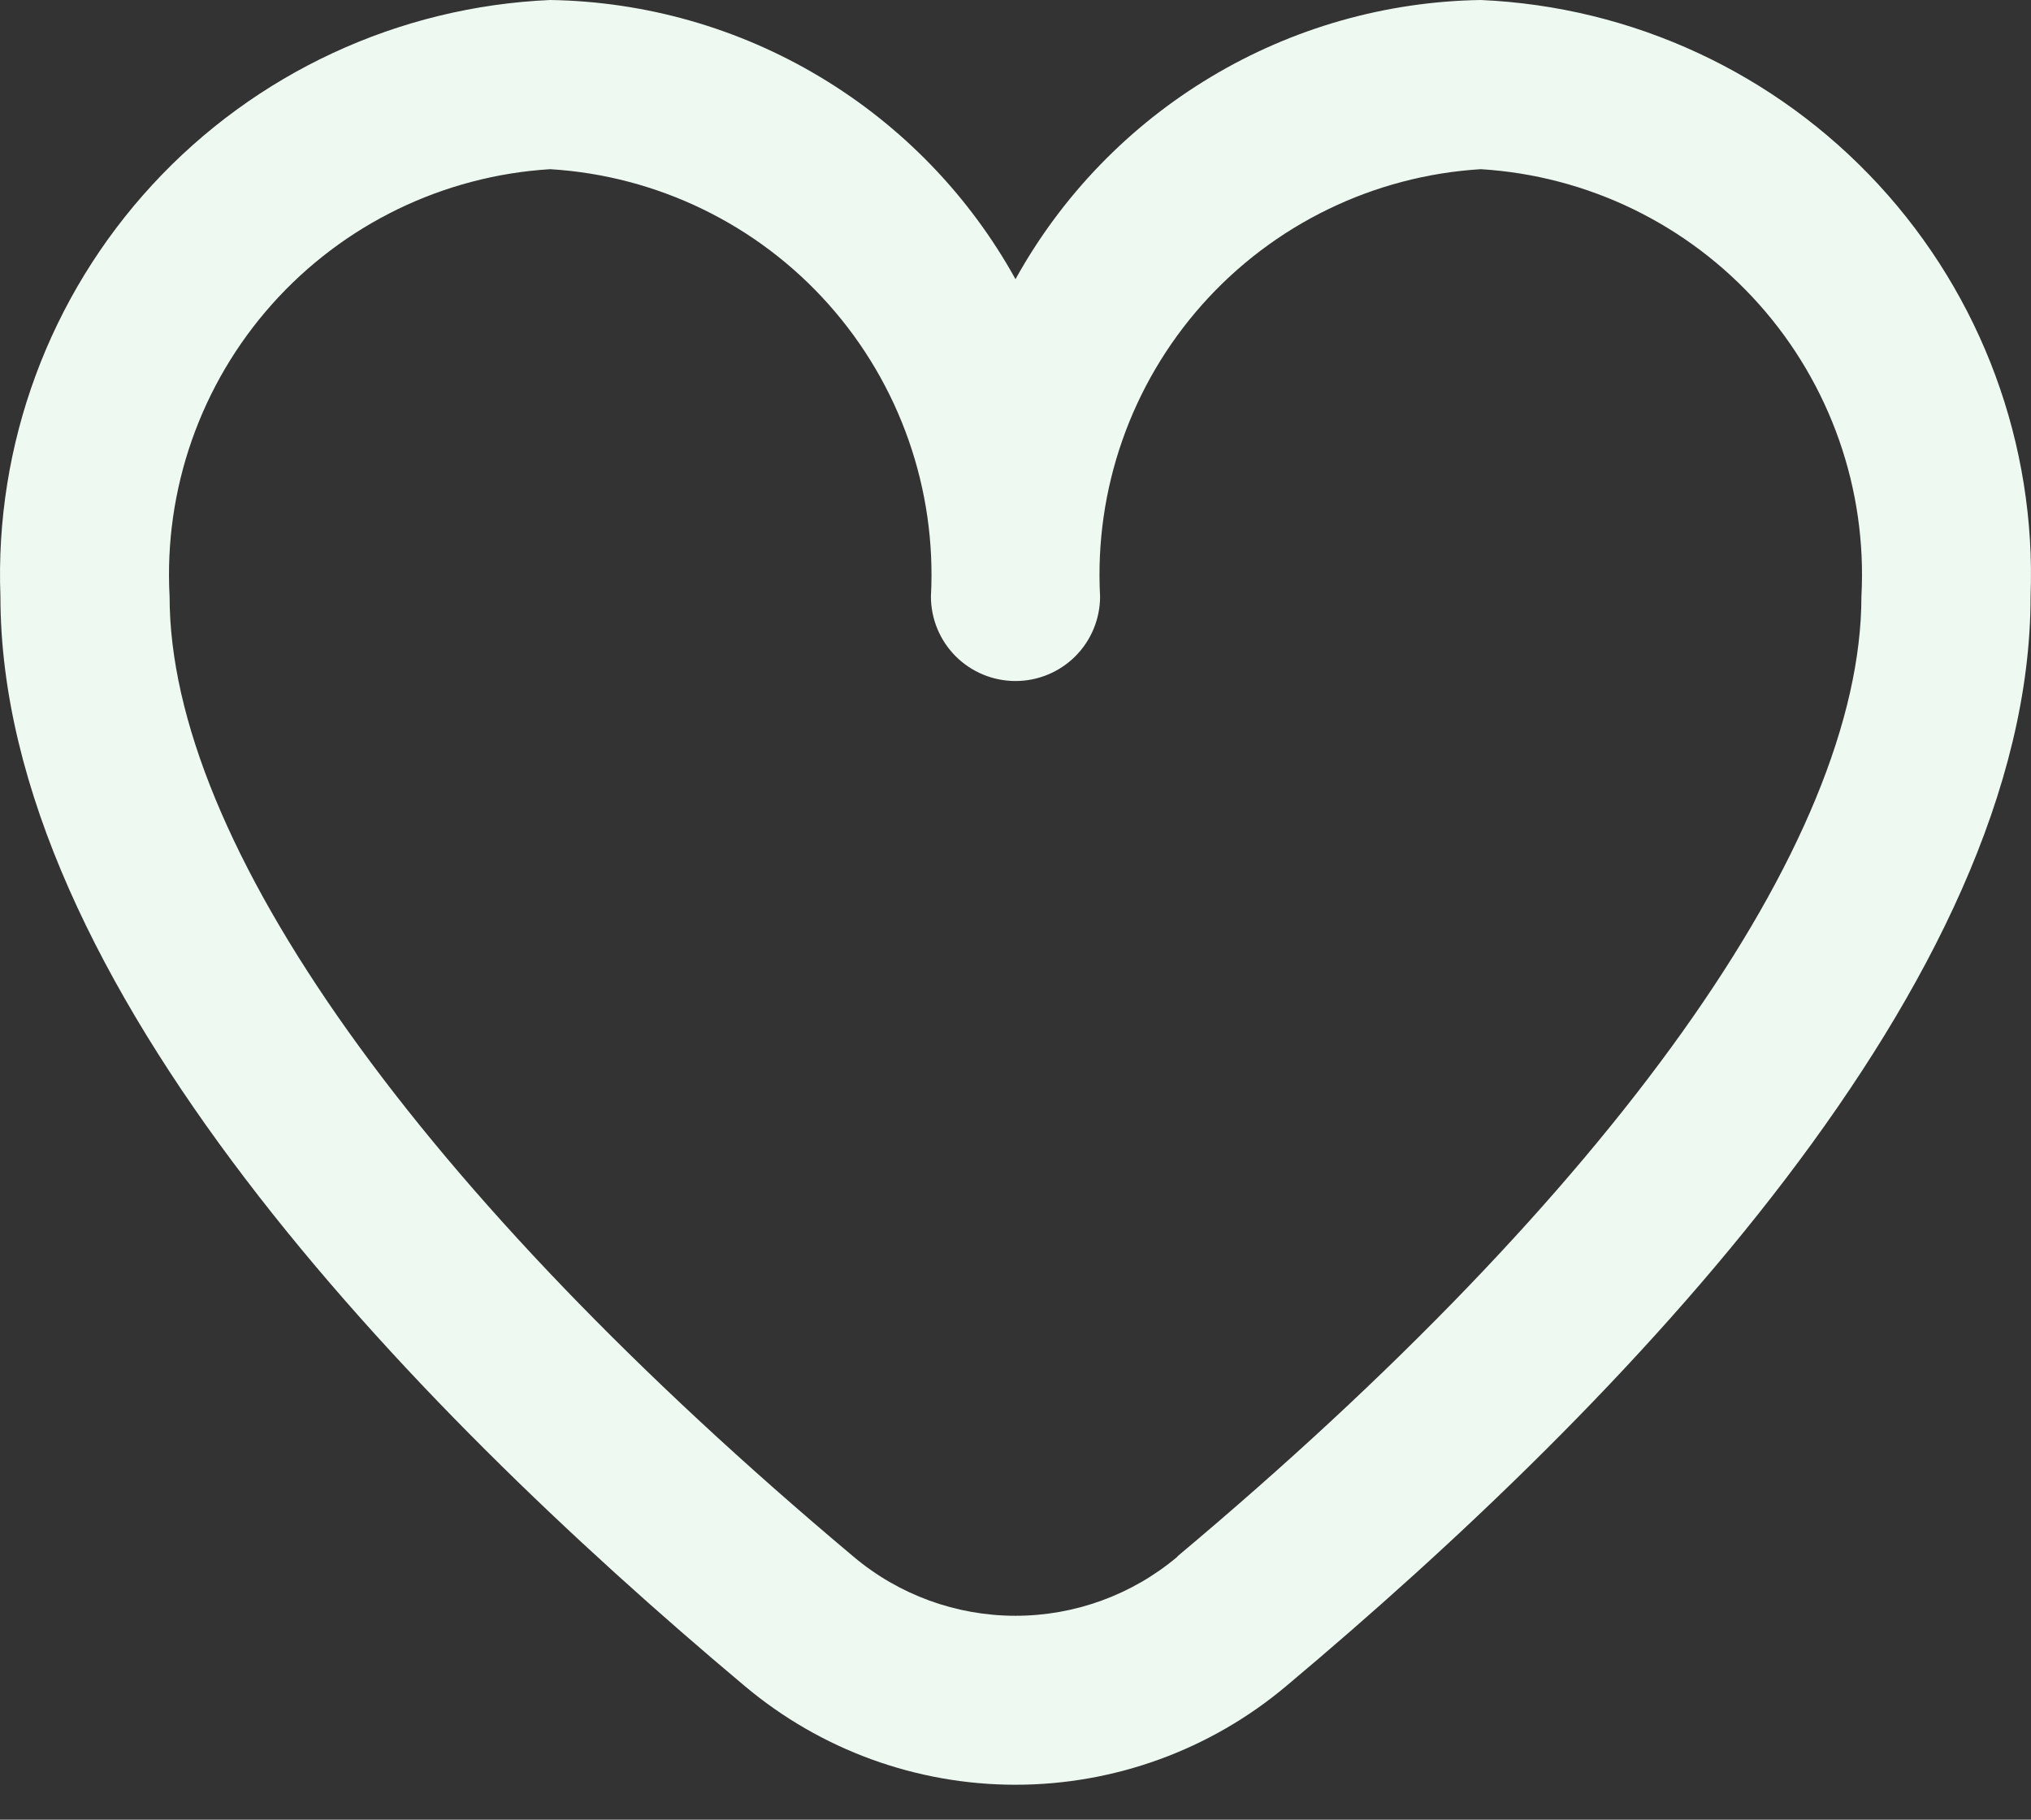
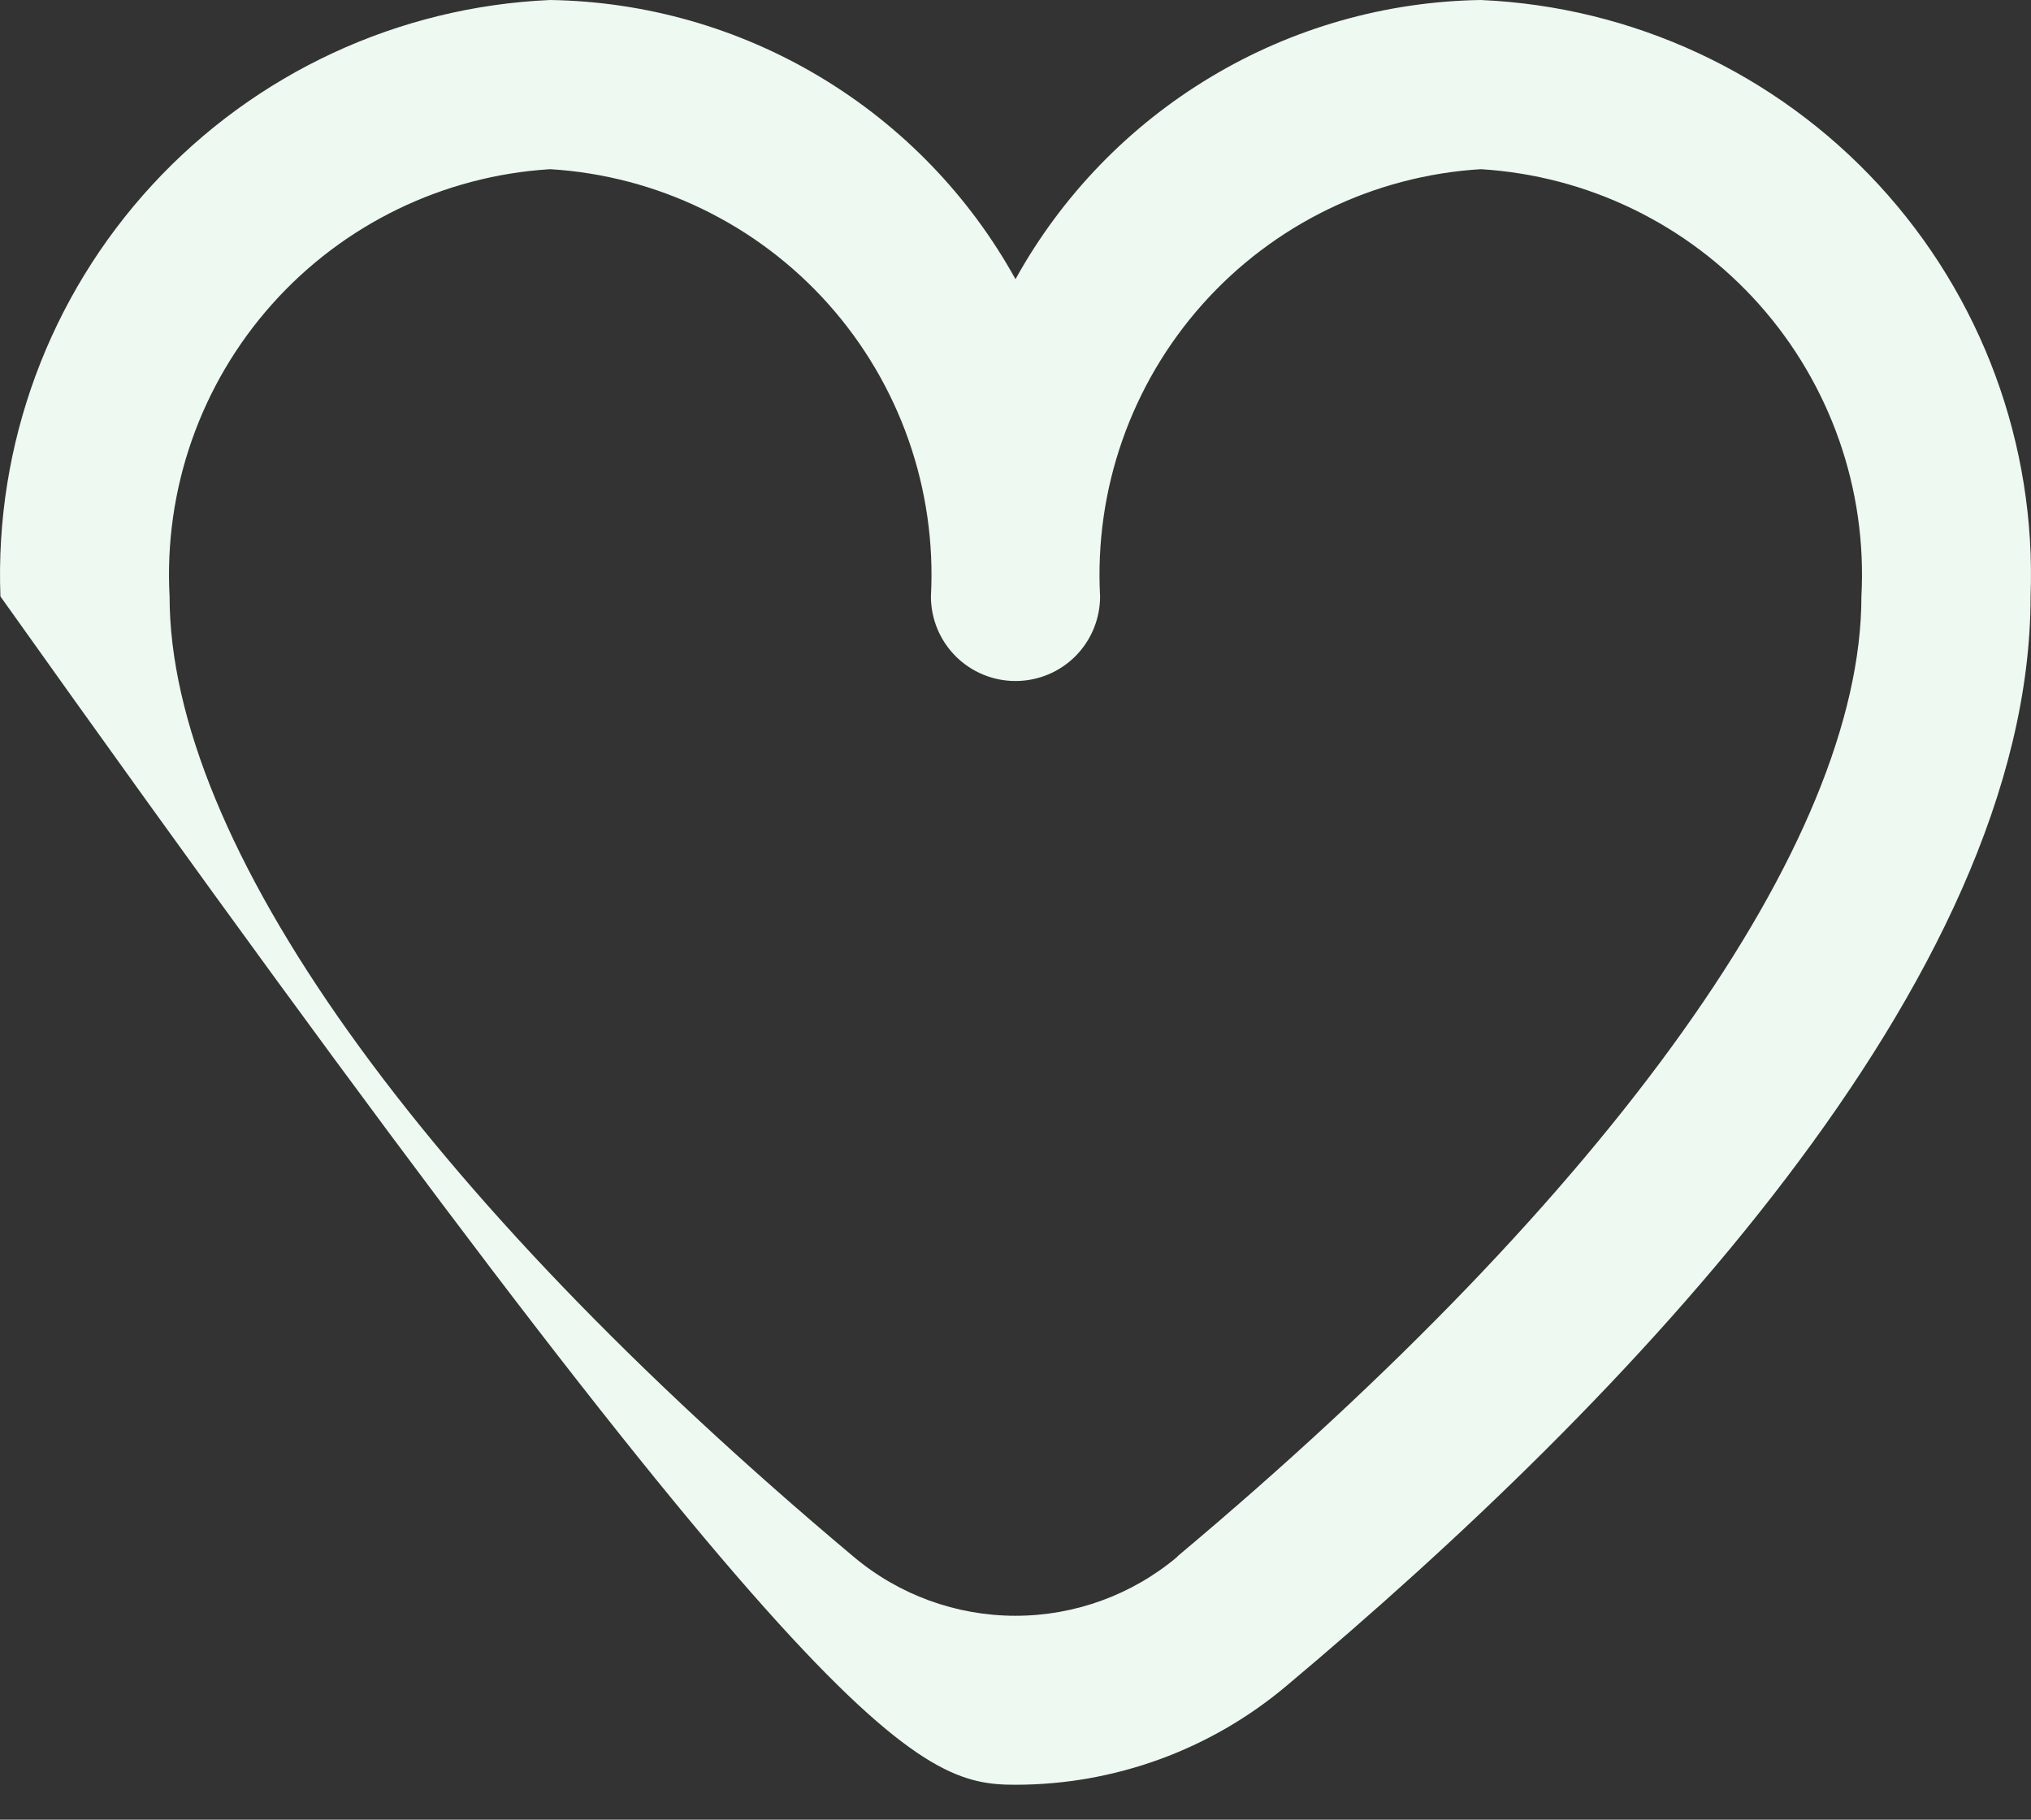
<svg xmlns="http://www.w3.org/2000/svg" width="48" height="43" viewBox="0 0 48 43" fill="none">
  <rect x="0" y="0" width="48" height="43" fill="#333333" stroke="none" />
-   <path d="M34.996 0C32.744 0.035 30.542 0.663 28.612 1.822C26.681 2.98 25.09 4.627 24 6.597C22.91 4.627 21.319 2.98 19.388 1.822C17.458 0.663 15.256 0.035 13.004 0C9.416 0.156 6.035 1.726 3.6 4.367C1.165 7.008 -0.126 10.505 0.01 14.094C0.01 23.185 9.578 33.113 17.603 39.844C19.394 41.35 21.66 42.175 24 42.175C26.34 42.175 28.606 41.35 30.397 39.844C38.422 33.113 47.99 23.185 47.99 14.094C48.126 10.505 46.835 7.008 44.4 4.367C41.965 1.726 38.584 0.156 34.996 0ZM27.828 36.785C26.757 37.688 25.401 38.182 24 38.182C22.599 38.182 21.243 37.688 20.172 36.785C9.9 28.167 4.008 19.898 4.008 14.094C3.871 11.565 4.74 9.084 6.426 7.192C8.111 5.301 10.476 4.153 13.004 3.998C15.533 4.153 17.898 5.301 19.583 7.192C21.268 9.084 22.137 11.565 22.001 14.094C22.001 14.624 22.211 15.133 22.586 15.508C22.961 15.883 23.47 16.093 24 16.093C24.53 16.093 25.039 15.883 25.414 15.508C25.789 15.133 25.999 14.624 25.999 14.094C25.863 11.565 26.732 9.084 28.417 7.192C30.102 5.301 32.467 4.153 34.996 3.998C37.524 4.153 39.889 5.301 41.574 7.192C43.26 9.084 44.129 11.565 43.992 14.094C43.992 19.898 38.1 28.167 27.828 36.777V36.785Z" fill="#EDF9F1" />
+   <path d="M34.996 0C32.744 0.035 30.542 0.663 28.612 1.822C26.681 2.98 25.09 4.627 24 6.597C22.91 4.627 21.319 2.98 19.388 1.822C17.458 0.663 15.256 0.035 13.004 0C9.416 0.156 6.035 1.726 3.6 4.367C1.165 7.008 -0.126 10.505 0.01 14.094C19.394 41.35 21.66 42.175 24 42.175C26.34 42.175 28.606 41.35 30.397 39.844C38.422 33.113 47.99 23.185 47.99 14.094C48.126 10.505 46.835 7.008 44.4 4.367C41.965 1.726 38.584 0.156 34.996 0ZM27.828 36.785C26.757 37.688 25.401 38.182 24 38.182C22.599 38.182 21.243 37.688 20.172 36.785C9.9 28.167 4.008 19.898 4.008 14.094C3.871 11.565 4.74 9.084 6.426 7.192C8.111 5.301 10.476 4.153 13.004 3.998C15.533 4.153 17.898 5.301 19.583 7.192C21.268 9.084 22.137 11.565 22.001 14.094C22.001 14.624 22.211 15.133 22.586 15.508C22.961 15.883 23.47 16.093 24 16.093C24.53 16.093 25.039 15.883 25.414 15.508C25.789 15.133 25.999 14.624 25.999 14.094C25.863 11.565 26.732 9.084 28.417 7.192C30.102 5.301 32.467 4.153 34.996 3.998C37.524 4.153 39.889 5.301 41.574 7.192C43.26 9.084 44.129 11.565 43.992 14.094C43.992 19.898 38.1 28.167 27.828 36.777V36.785Z" fill="#EDF9F1" />
</svg>